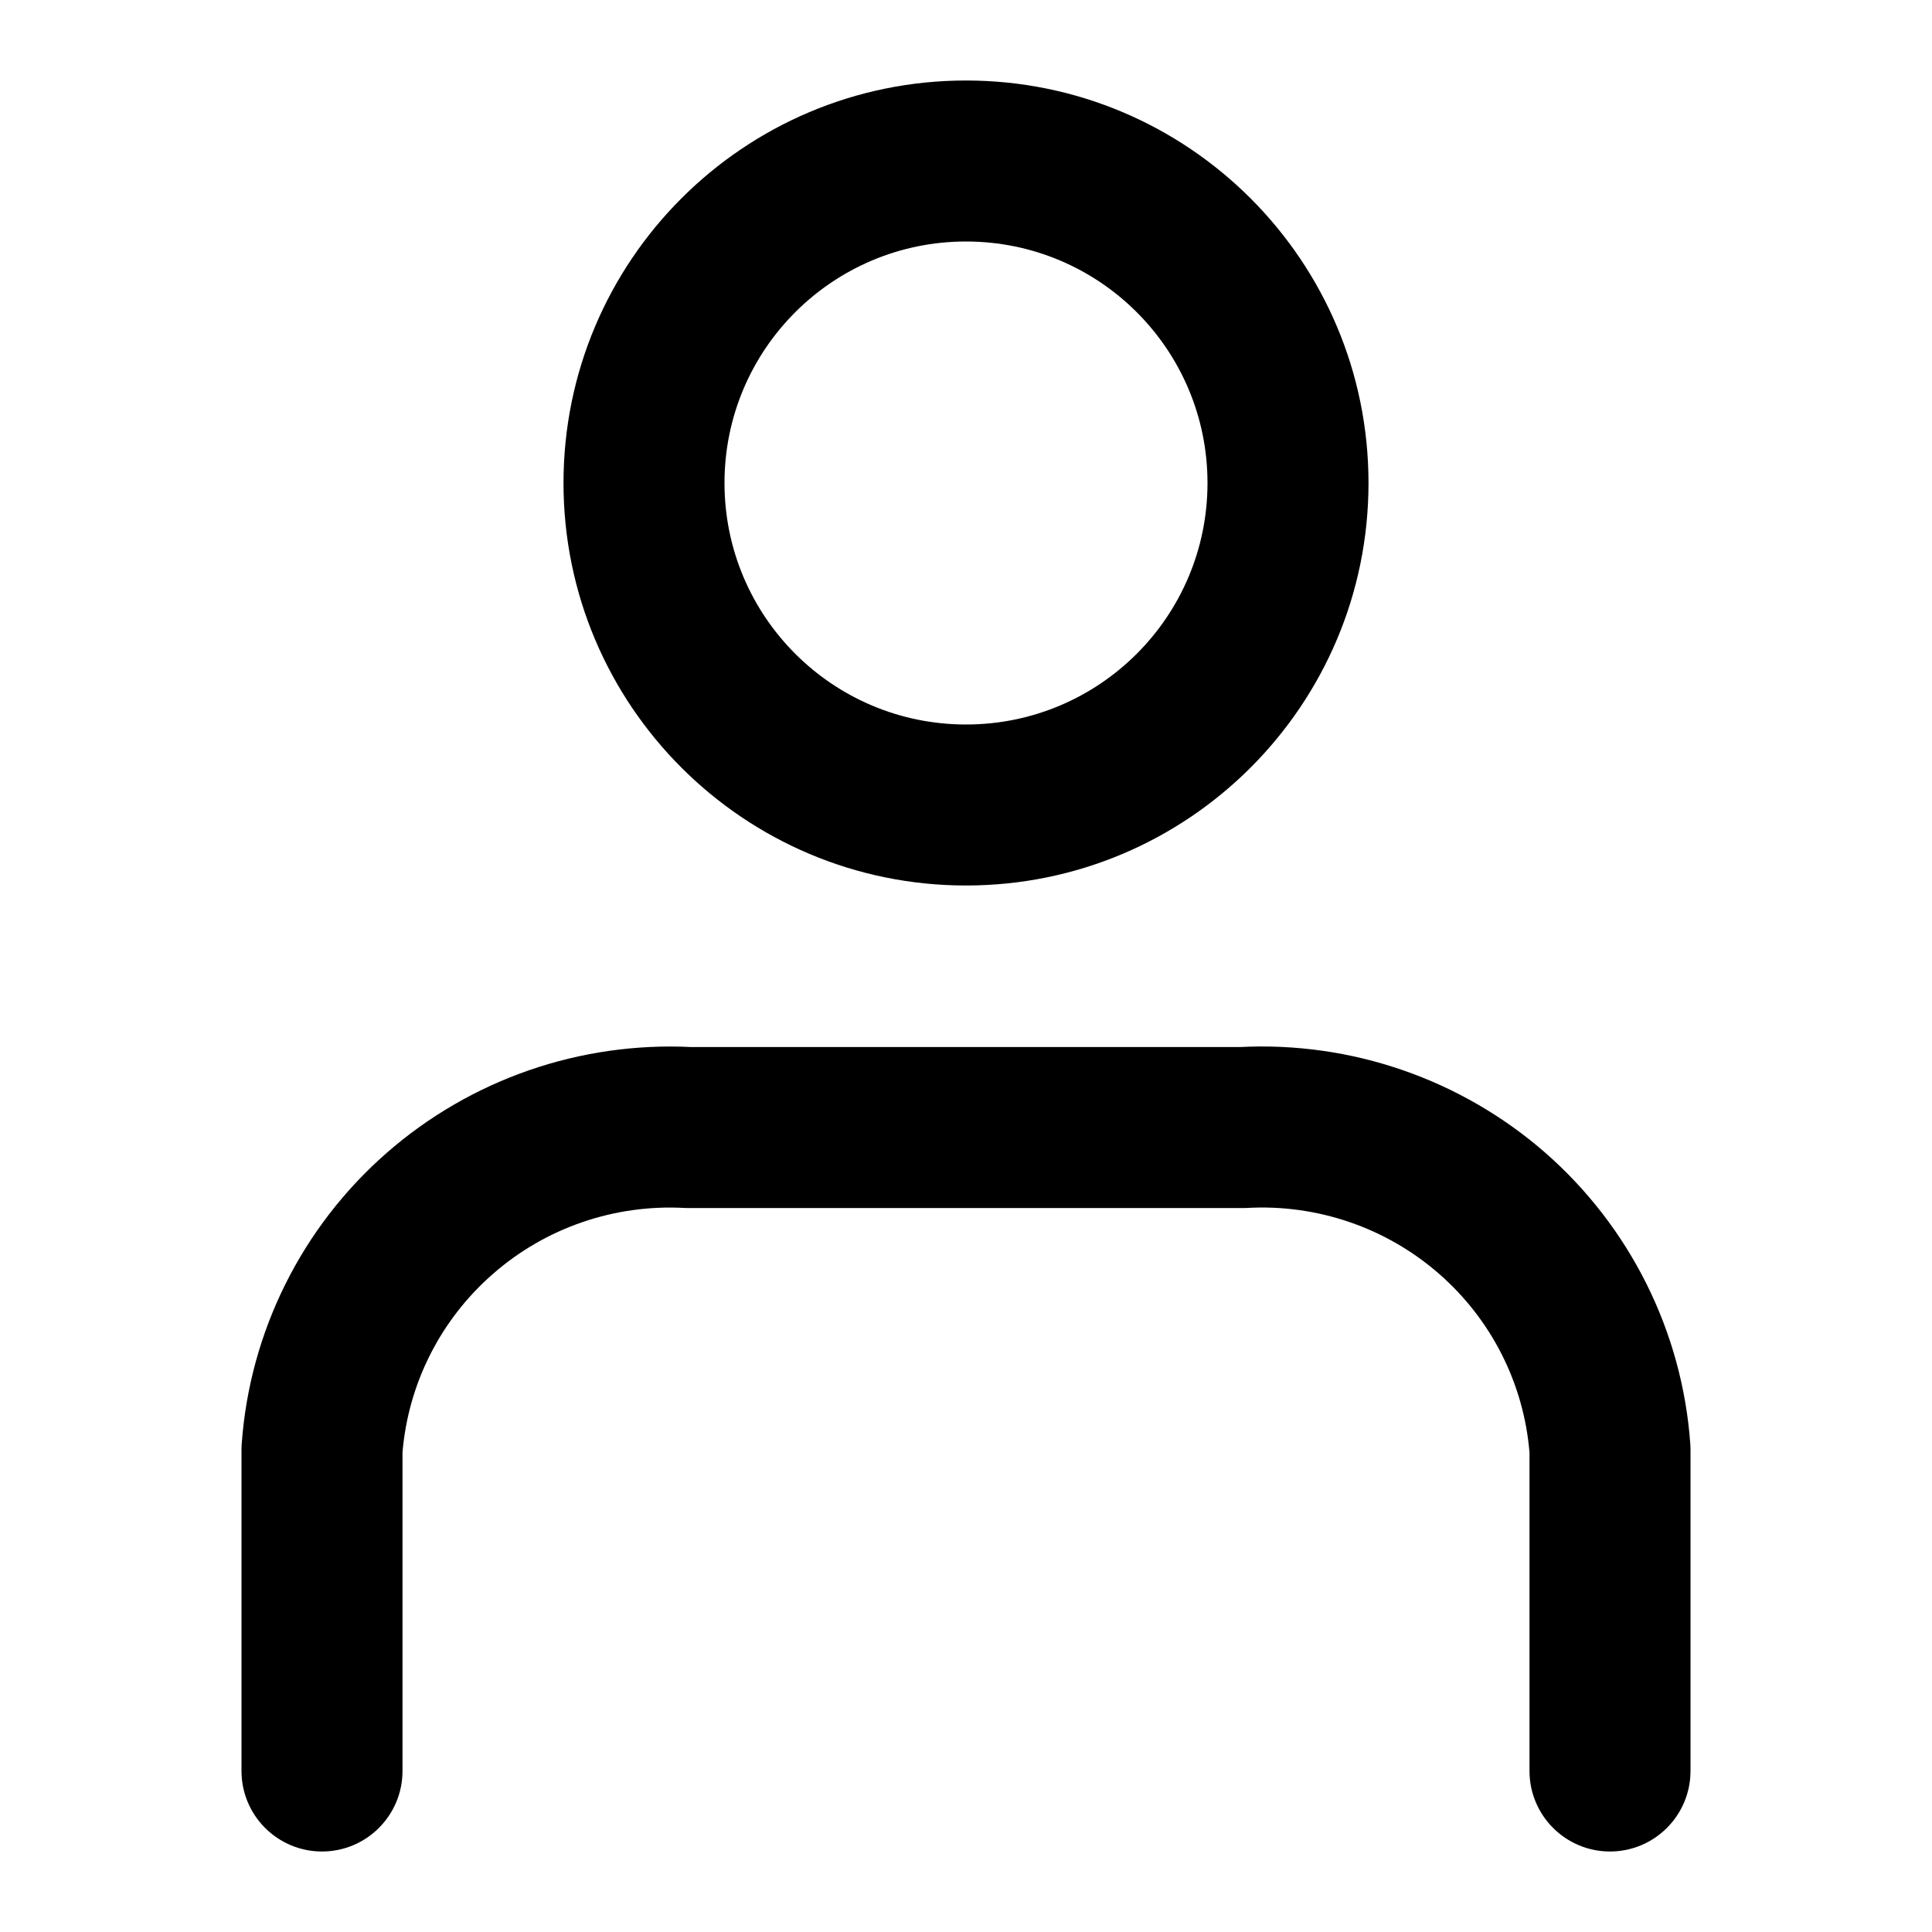
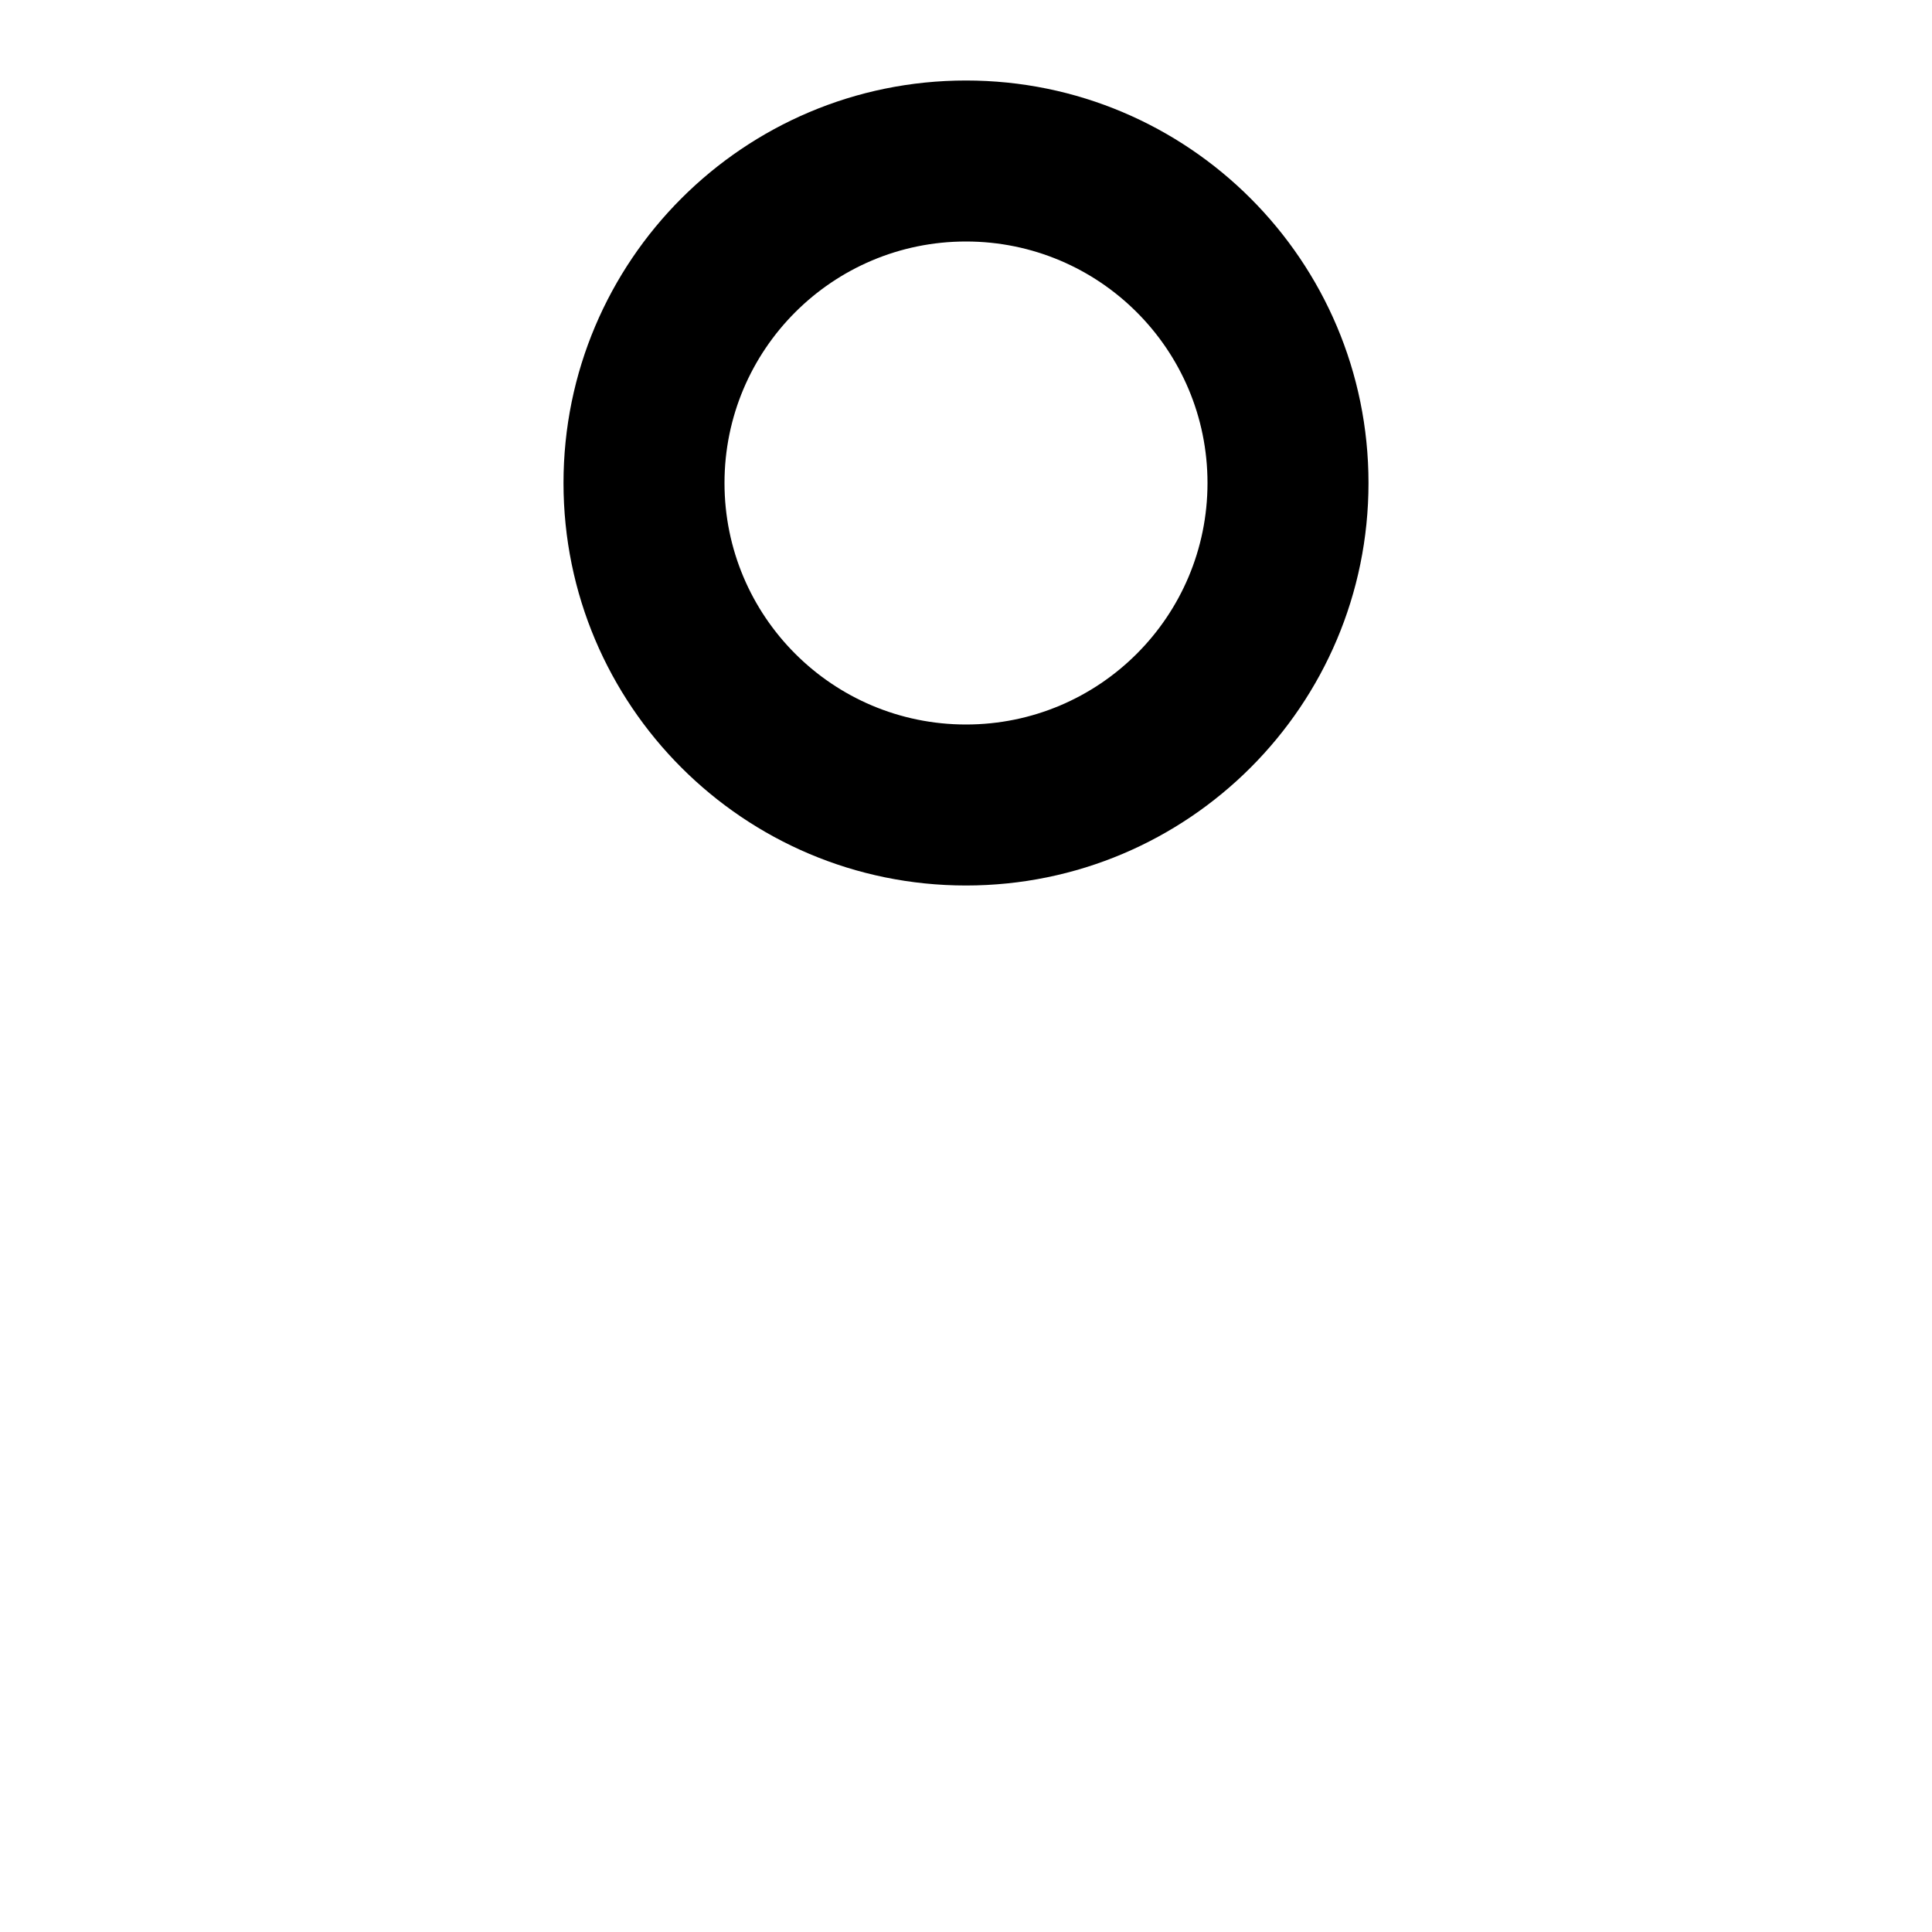
<svg xmlns="http://www.w3.org/2000/svg" width="24" height="24" viewBox="0 0 24 24" fill="none">
  <path fill-rule="evenodd" clip-rule="evenodd" d="M12 1C9.239 1 7 3.239 7 6C7 8.761 9.239 11 12 11C14.761 11 17 8.761 17 6C17 3.239 14.761 1 12 1ZM9 6C9 4.343 10.343 3 12 3C13.657 3 15 4.343 15 6C15 7.657 13.657 9 12 9C10.343 9 9 7.657 9 6Z" fill="currentColor" />
-   <path d="M19.194 14.318C18.147 13.405 16.785 12.935 15.398 13.007H8.591C7.205 12.938 5.846 13.409 4.802 14.323C3.751 15.243 3.104 16.539 3.003 17.931C3.001 17.955 3 17.979 3 18.004V22C3 22.552 3.448 23 4 23C4.552 23 5 22.552 5 22V18.043C5.071 17.189 5.472 16.395 6.12 15.828C6.776 15.252 7.634 14.957 8.509 15.006C8.527 15.007 8.546 15.007 8.564 15.007H15.426C15.445 15.007 15.464 15.007 15.484 15.006C16.359 14.955 17.219 15.249 17.878 15.825C18.527 16.392 18.929 17.188 19 18.043V22C19 22.552 19.448 23 20 23C20.552 23 21 22.552 21 22V18.004C21 17.979 20.999 17.955 20.997 17.931C20.896 16.537 20.247 15.239 19.194 14.318Z" fill="currentColor" />
</svg>